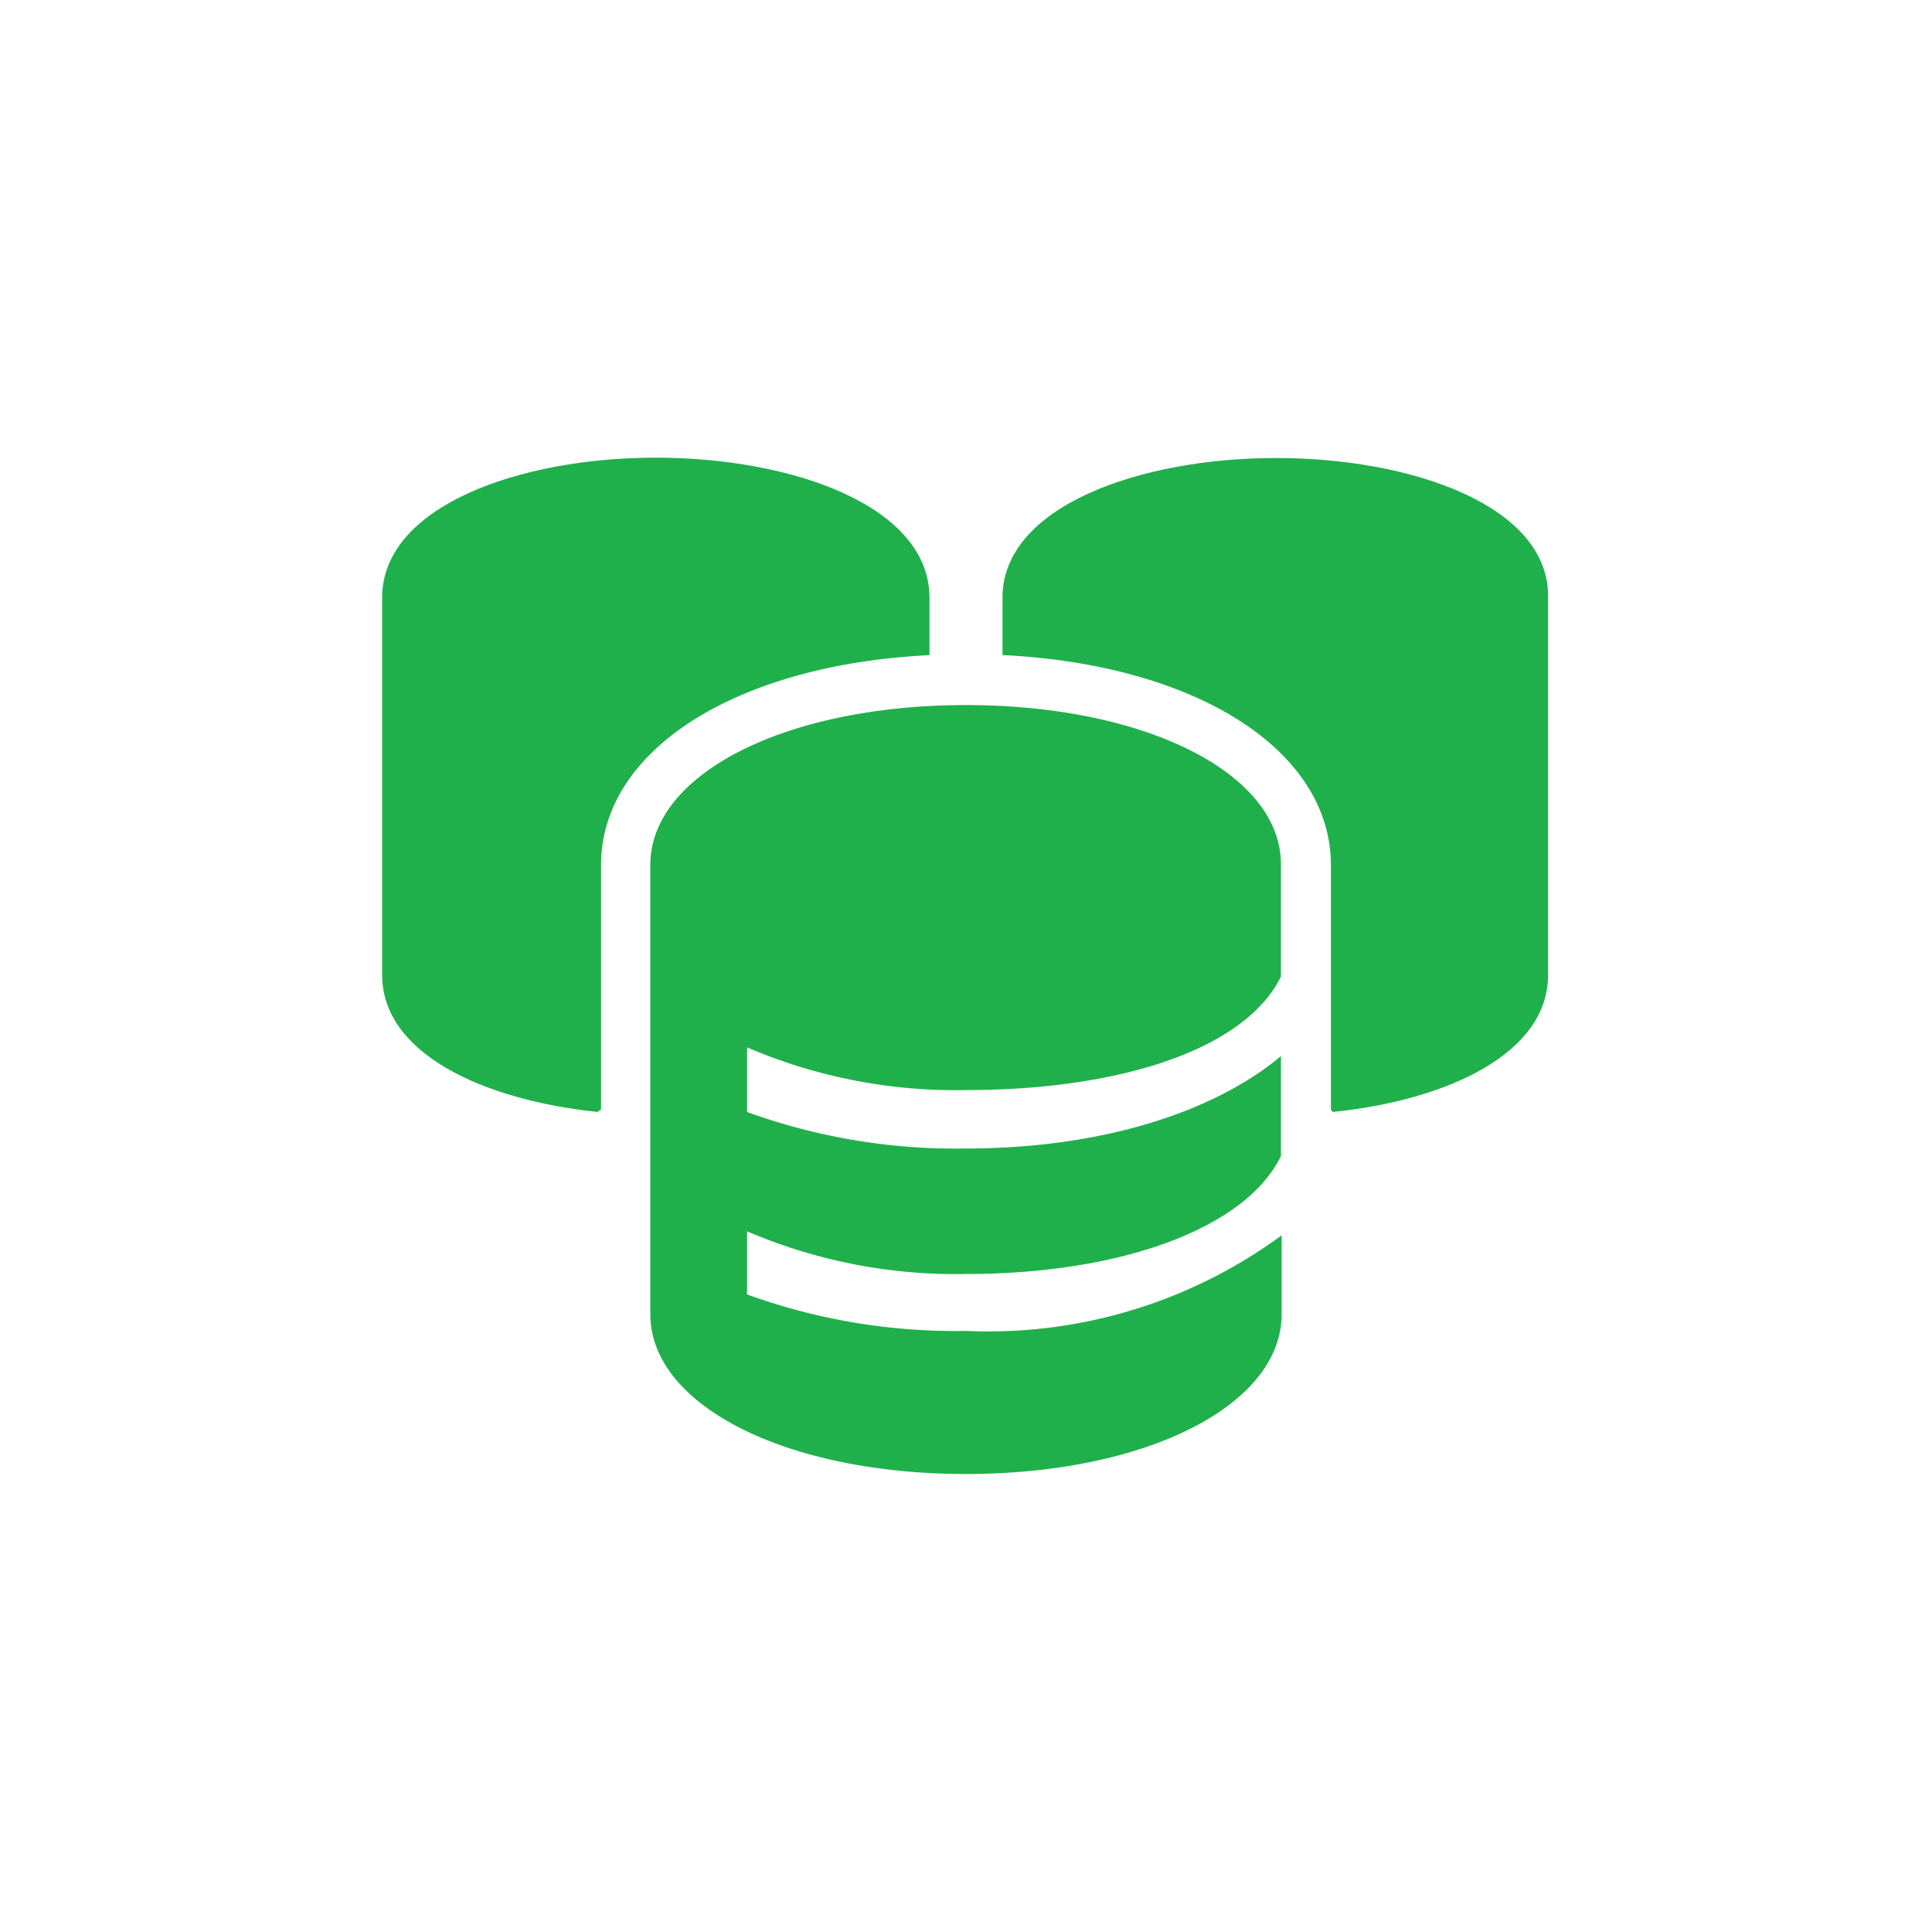
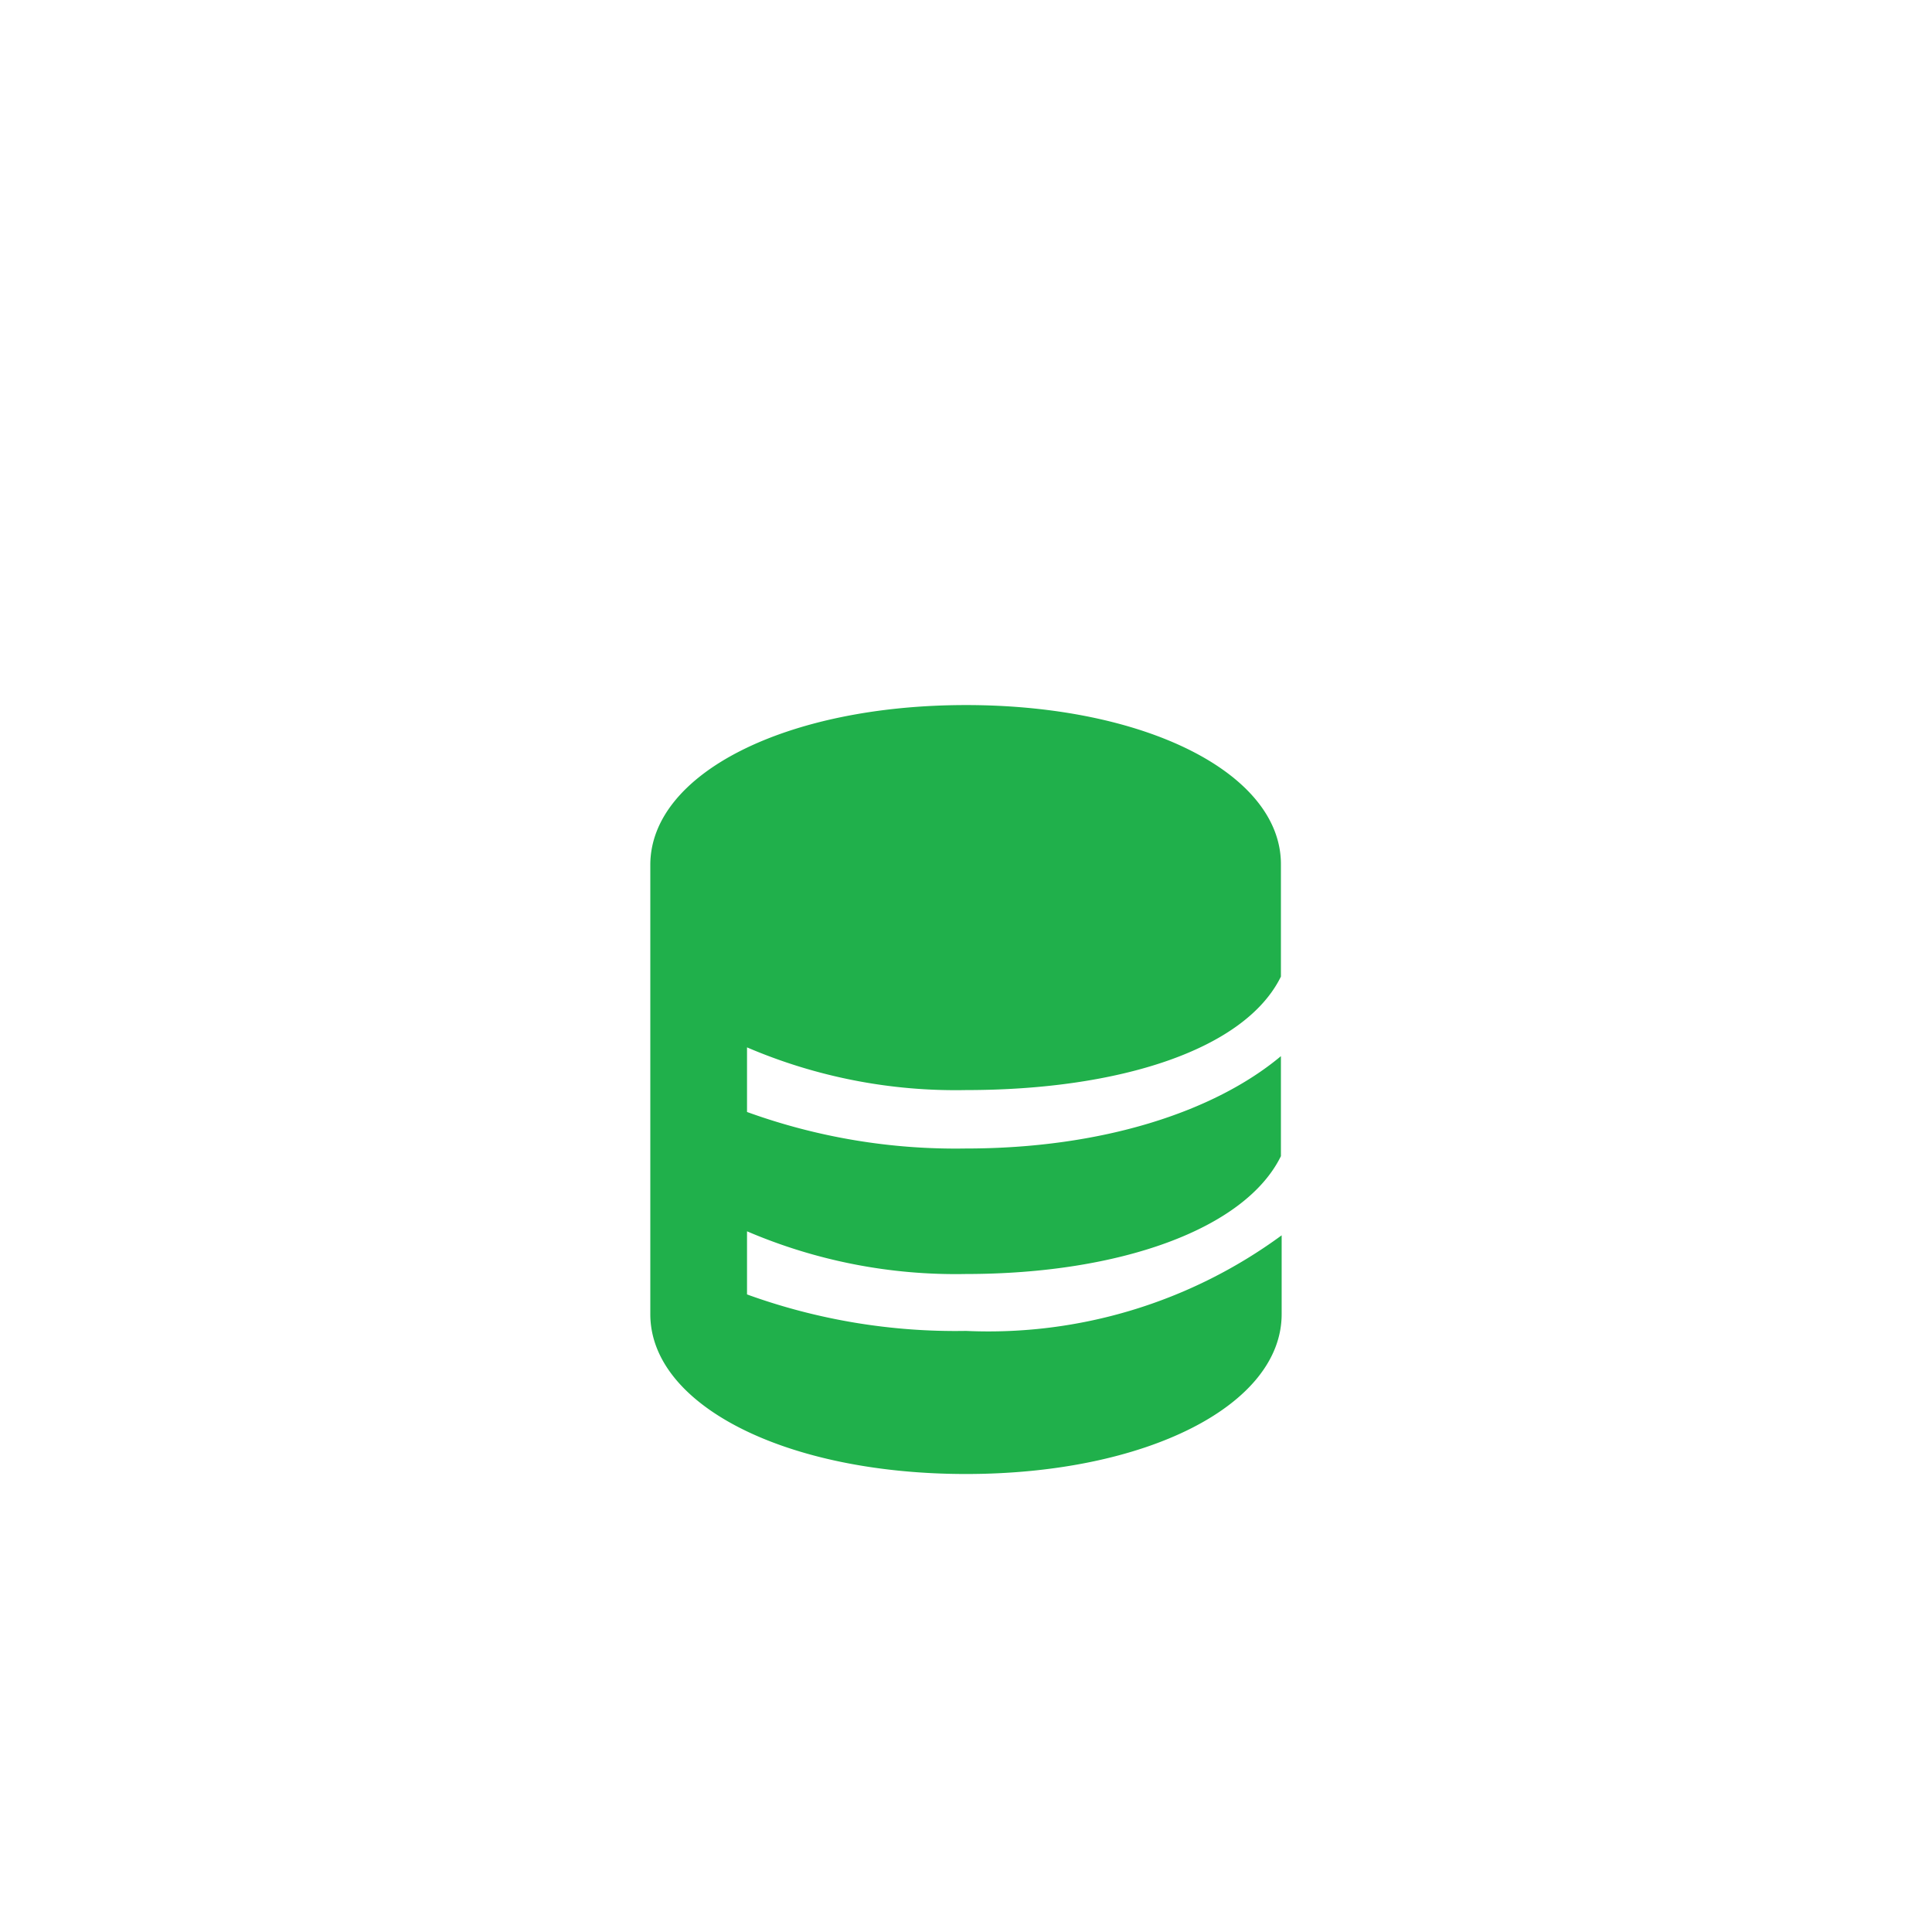
<svg xmlns="http://www.w3.org/2000/svg" width="50" height="50" fill="none">
  <g clip-path="url(#a)" fill="#20B04B">
-     <path d="M33.028 11.853c-3.523 0-7.084 1.247-7.084 3.617v1.483c5.006.246 8.5 2.456 8.5 5.44v6.328l.048.057c2.956-.302 5.572-1.511 5.572-3.542V15.47c.047-2.37-3.514-3.617-7.036-3.617ZM24.055 16.953v-1.482c0-2.38-3.56-3.627-7.083-3.627S9.889 13.1 9.889 15.471v9.756c0 2.04 2.616 3.24 5.572 3.55l.094-.065v-6.328c0-2.975 3.495-5.185 8.5-5.43Z" />
    <path d="M25 18.247c-4.657 0-8.17 1.776-8.17 4.137V34.01c0 2.361 3.513 4.137 8.17 4.137 4.656 0 8.169-1.776 8.169-4.137v-2.04a12.825 12.825 0 0 1-8.17 2.474 15.837 15.837 0 0 1-5.666-.944v-1.634A13.696 13.696 0 0 0 25 32.971c3.976 0 7.224-1.161 8.15-3.05v-2.588c-1.728 1.445-4.637 2.39-8.15 2.39a15.837 15.837 0 0 1-5.667-.945v-1.672A13.696 13.696 0 0 0 25 28.211c3.976 0 7.224-1.048 8.15-2.937v-2.89c.019-2.361-3.494-4.137-8.15-4.137Z" />
  </g>
  <defs>
    <clipPath id="a">
      <path fill="#fff" transform="translate(8 8)" d="M0 0h34v34H0z" />
    </clipPath>
  </defs>
</svg>